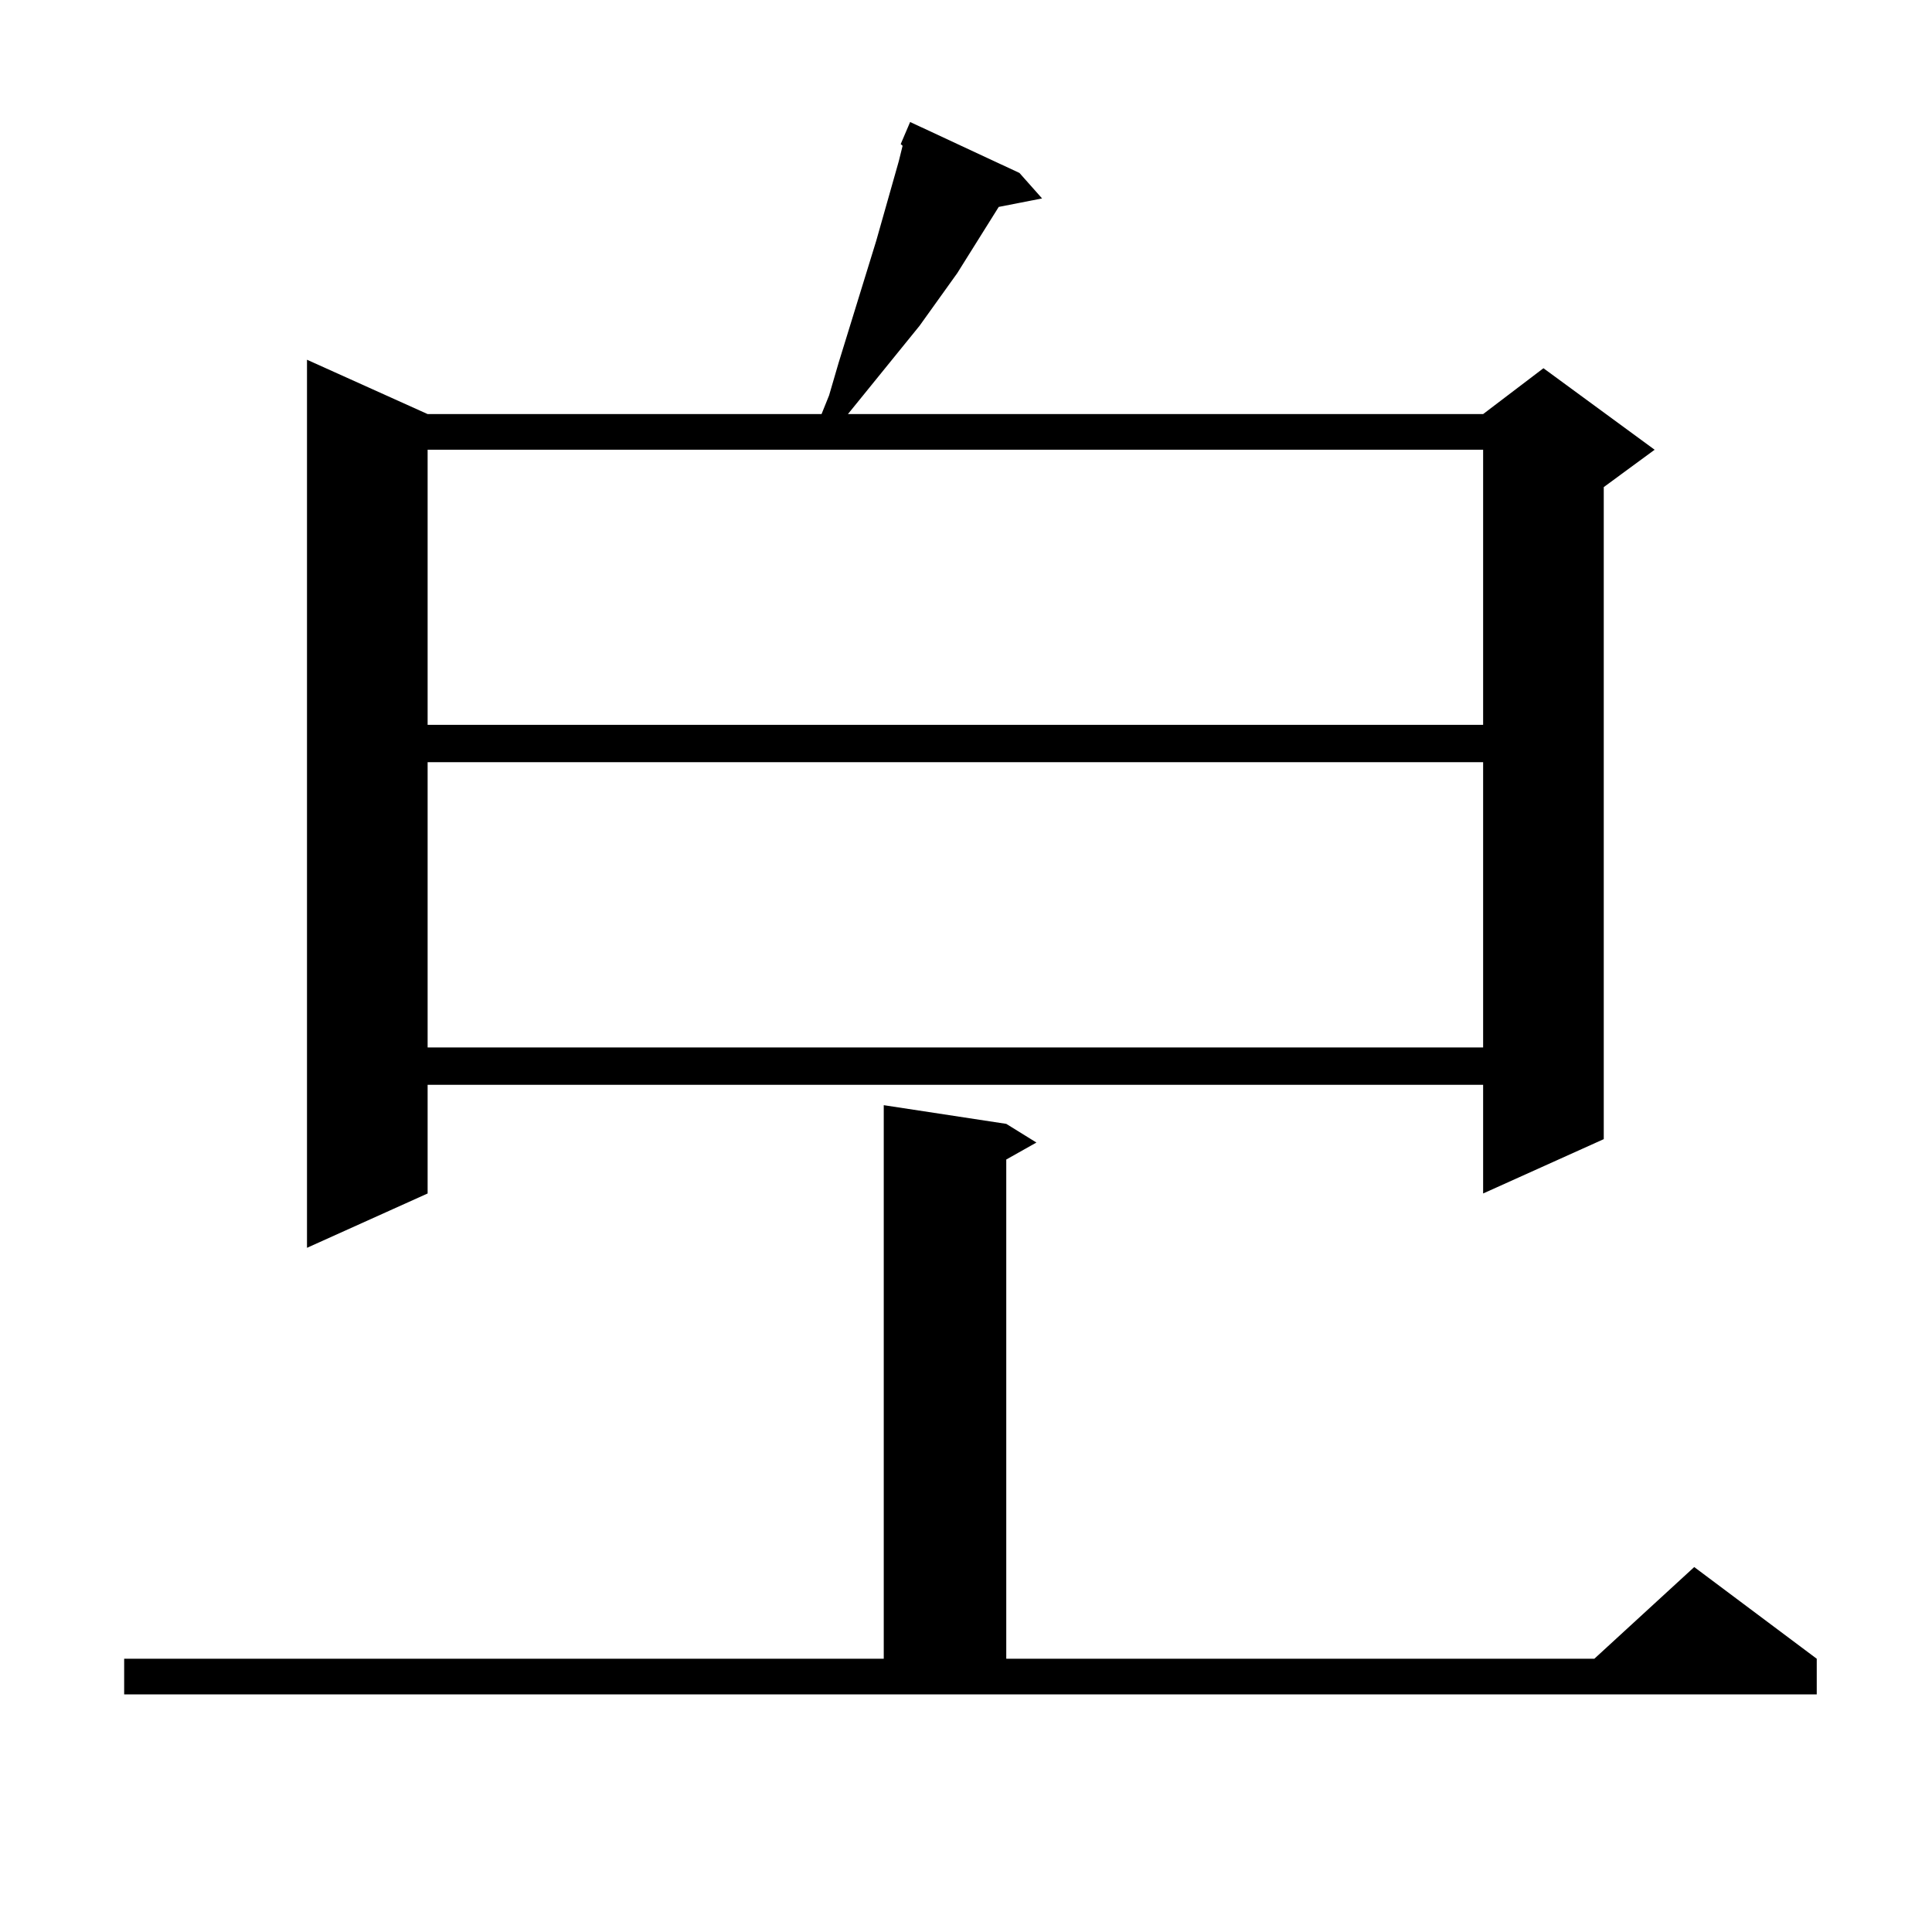
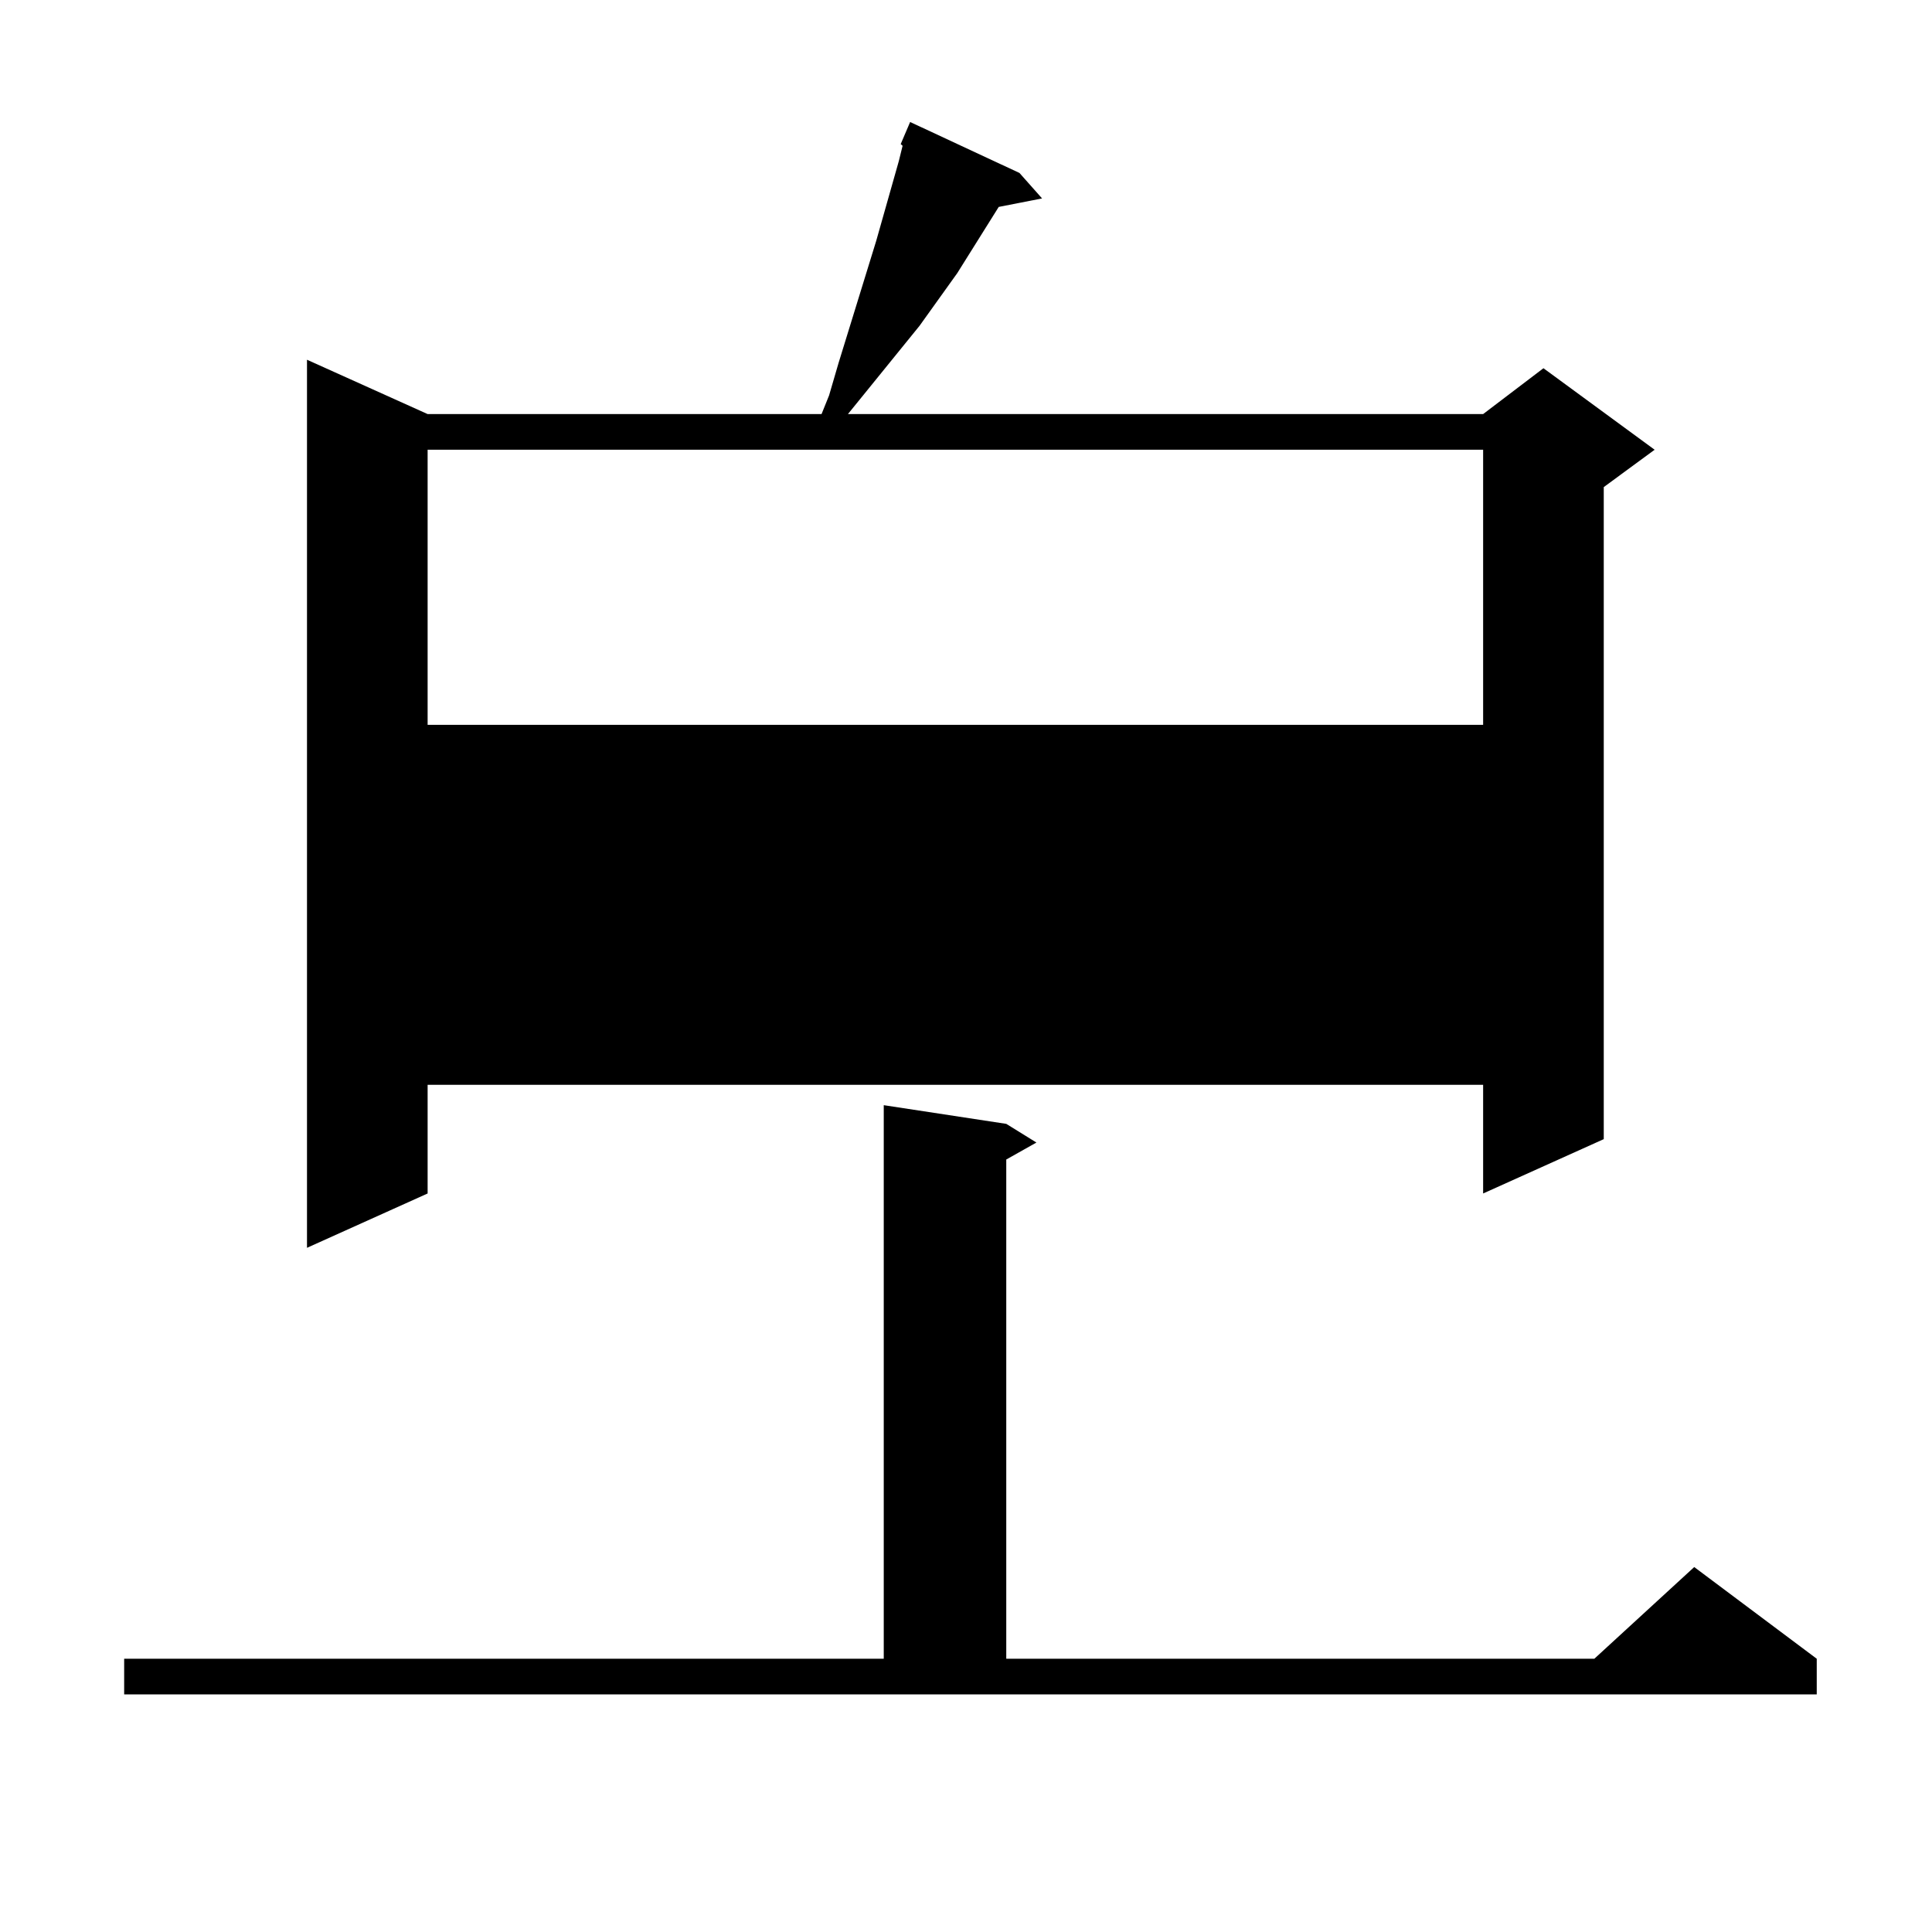
<svg xmlns="http://www.w3.org/2000/svg" version="1.1" id="图层_1" x="0px" y="0px" width="1000px" height="1000px" viewBox="0 0 1000 1000" enable-background="new 0 0 1000 1000" xml:space="preserve">
-   <path d="M64.267,858.563h393.161V572.039l63.413,9.668l15.609,9.668l-15.609,8.789v258.398h304.383l51.706-47.461l63.413,47.461  v18.457H64.267V858.563z M527.67,89.52l11.707,13.184l-22.438,4.395l-21.463,34.277l-19.512,27.246l-37.072,45.703h328.772  l31.219-23.73l57.56,42.188l-26.341,19.336v337.5l-62.438,28.125v-56.25H221.336v56.25l-62.438,28.125V186.199l62.438,28.125  h203.897l3.902-9.668l4.878-16.699l19.512-63.281l11.707-41.309l1.951-7.91l-0.976-0.879l4.878-11.426L527.67,89.52z   M221.336,232.781v142.383h546.328V232.781H221.336z M221.336,394.5v147.656h546.328V394.5H221.336z" />
+   <path d="M64.267,858.563h393.161V572.039l63.413,9.668l15.609,9.668l-15.609,8.789v258.398h304.383l51.706-47.461l63.413,47.461  v18.457H64.267V858.563z M527.67,89.52l11.707,13.184l-22.438,4.395l-21.463,34.277l-19.512,27.246l-37.072,45.703h328.772  l31.219-23.73l57.56,42.188l-26.341,19.336v337.5l-62.438,28.125v-56.25H221.336v56.25l-62.438,28.125V186.199l62.438,28.125  h203.897l3.902-9.668l4.878-16.699l19.512-63.281l11.707-41.309l1.951-7.91l-0.976-0.879l4.878-11.426L527.67,89.52z   M221.336,232.781v142.383h546.328V232.781H221.336z M221.336,394.5v147.656h546.328H221.336z" />
</svg>